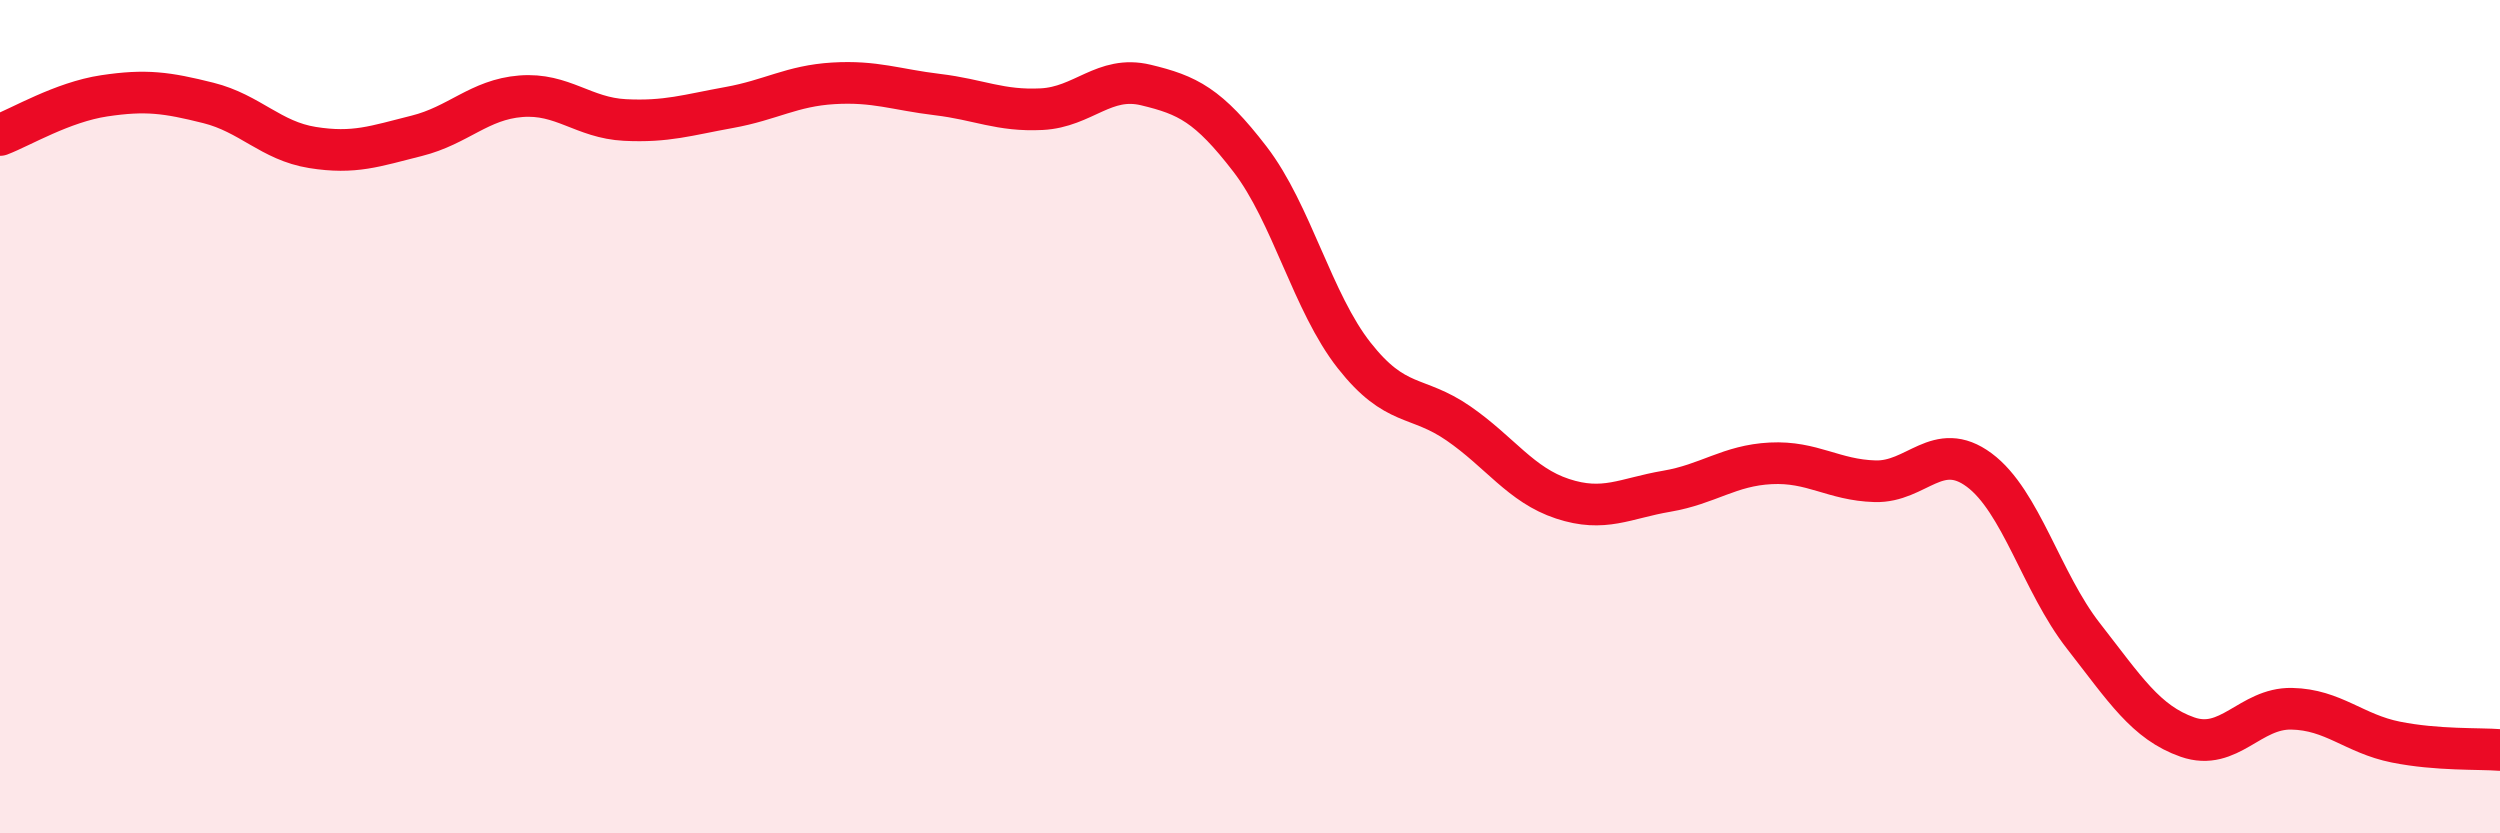
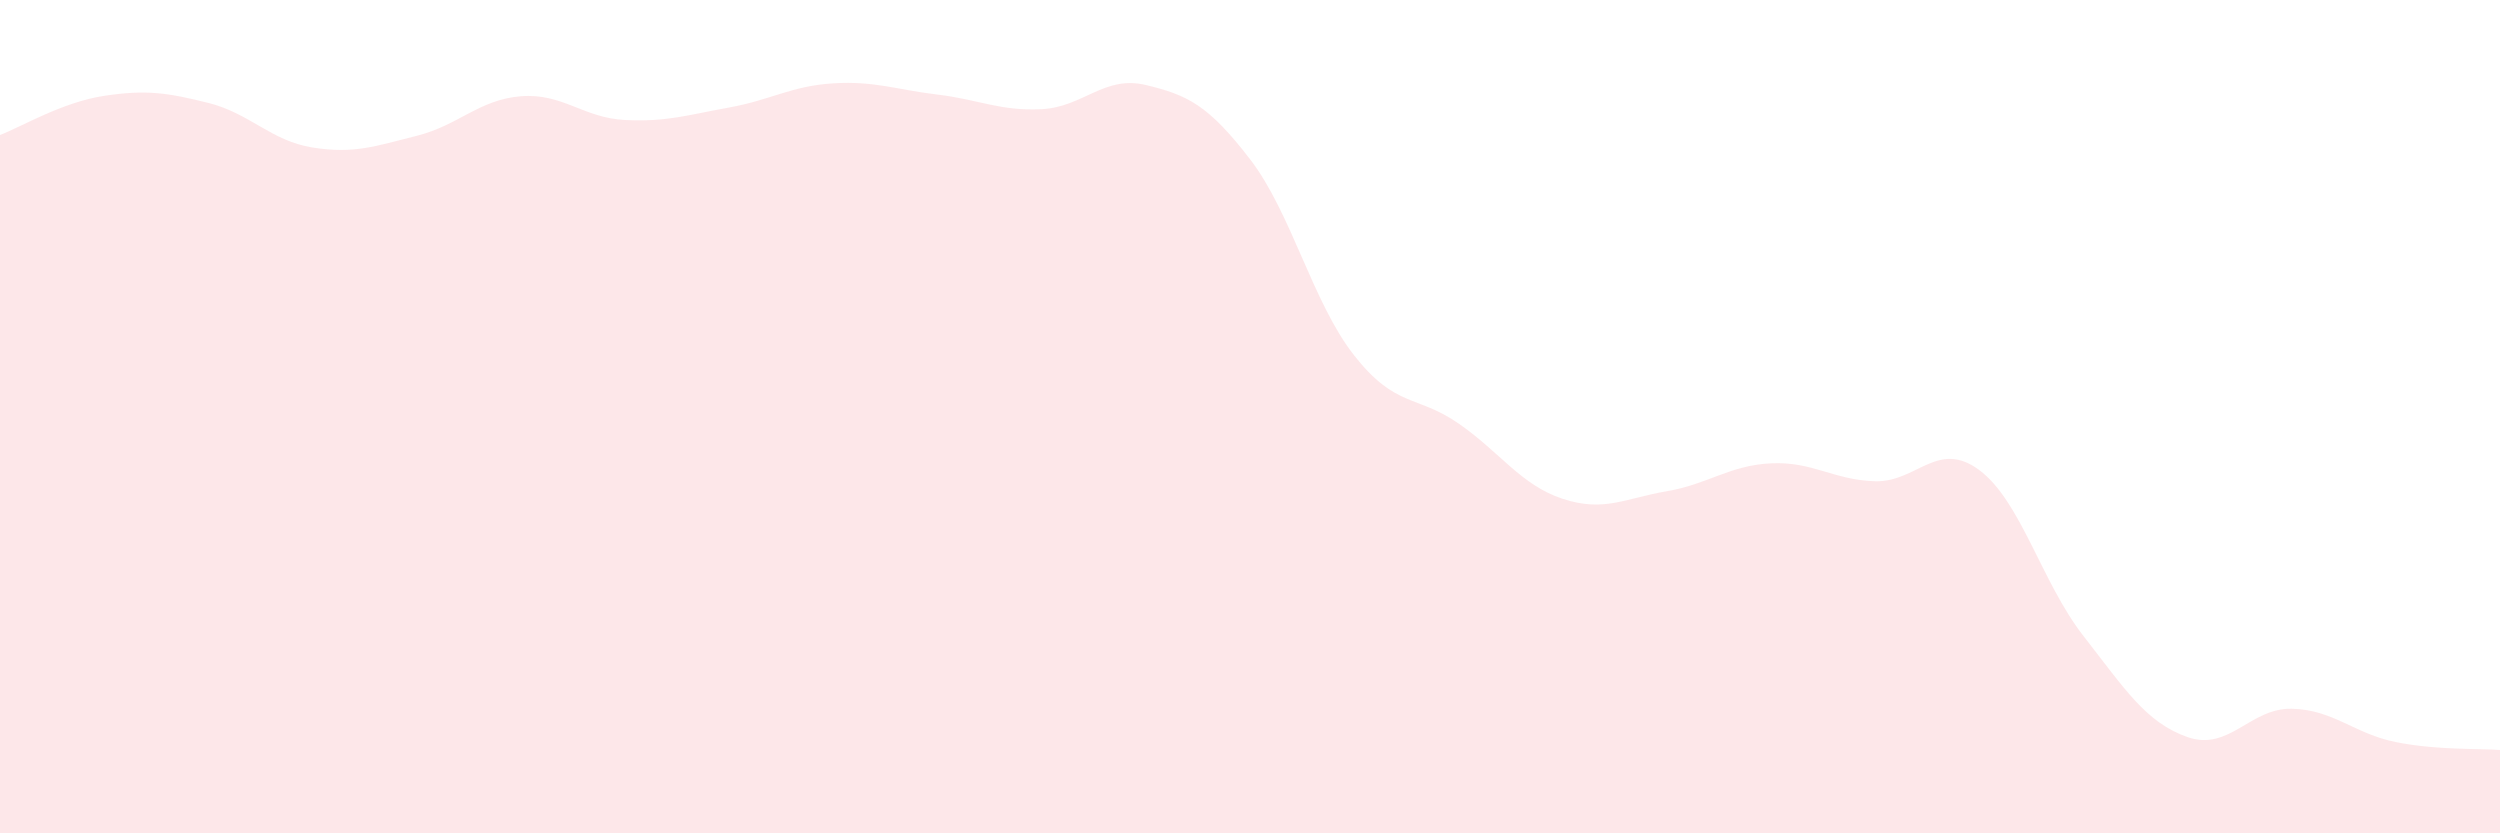
<svg xmlns="http://www.w3.org/2000/svg" width="60" height="20" viewBox="0 0 60 20">
  <path d="M 0,3.24 C 0.5,3.05 1.5,2.45 2.5,2.3 C 3.5,2.15 4,2.22 5,2.47 C 6,2.72 6.5,3.38 7.5,3.54 C 8.5,3.7 9,3.51 10,3.26 C 11,3.01 11.5,2.39 12.5,2.31 C 13.5,2.23 14,2.83 15,2.88 C 16,2.93 16.5,2.76 17.5,2.58 C 18.5,2.4 19,2.06 20,2 C 21,1.94 21.5,2.15 22.5,2.27 C 23.5,2.39 24,2.67 25,2.62 C 26,2.57 26.5,1.8 27.5,2.04 C 28.5,2.28 29,2.52 30,3.82 C 31,5.12 31.5,7.26 32.5,8.53 C 33.5,9.8 34,9.47 35,10.16 C 36,10.85 36.5,11.64 37.5,11.97 C 38.5,12.3 39,11.96 40,11.79 C 41,11.62 41.5,11.17 42.5,11.12 C 43.5,11.07 44,11.52 45,11.55 C 46,11.58 46.5,10.54 47.5,11.28 C 48.5,12.02 49,13.98 50,15.26 C 51,16.54 51.5,17.34 52.5,17.69 C 53.5,18.04 54,16.99 55,17.01 C 56,17.03 56.5,17.61 57.5,17.81 C 58.5,18.01 59.5,17.96 60,18L60 20L0 20Z" fill="#EB0A25" opacity="0.1" stroke-linecap="round" stroke-linejoin="round" />
-   <path d="M 0,3.24 C 0.5,3.05 1.5,2.45 2.5,2.3 C 3.5,2.15 4,2.22 5,2.47 C 6,2.72 6.5,3.38 7.5,3.54 C 8.5,3.7 9,3.51 10,3.26 C 11,3.01 11.5,2.39 12.5,2.31 C 13.5,2.23 14,2.83 15,2.88 C 16,2.93 16.5,2.76 17.5,2.58 C 18.5,2.4 19,2.06 20,2 C 21,1.94 21.5,2.15 22.5,2.27 C 23.5,2.39 24,2.67 25,2.62 C 26,2.57 26.5,1.8 27.5,2.04 C 28.5,2.28 29,2.52 30,3.82 C 31,5.12 31.5,7.26 32.5,8.53 C 33.5,9.8 34,9.47 35,10.16 C 36,10.85 36.5,11.64 37.5,11.97 C 38.5,12.3 39,11.96 40,11.79 C 41,11.62 41.5,11.17 42.5,11.12 C 43.5,11.07 44,11.52 45,11.55 C 46,11.58 46.5,10.54 47.5,11.28 C 48.5,12.02 49,13.98 50,15.26 C 51,16.54 51.5,17.34 52.5,17.69 C 53.5,18.04 54,16.99 55,17.01 C 56,17.03 56.5,17.61 57.5,17.81 C 58.5,18.01 59.5,17.96 60,18" stroke="#EB0A25" stroke-width="1" fill="none" stroke-linecap="round" stroke-linejoin="round" />
</svg>